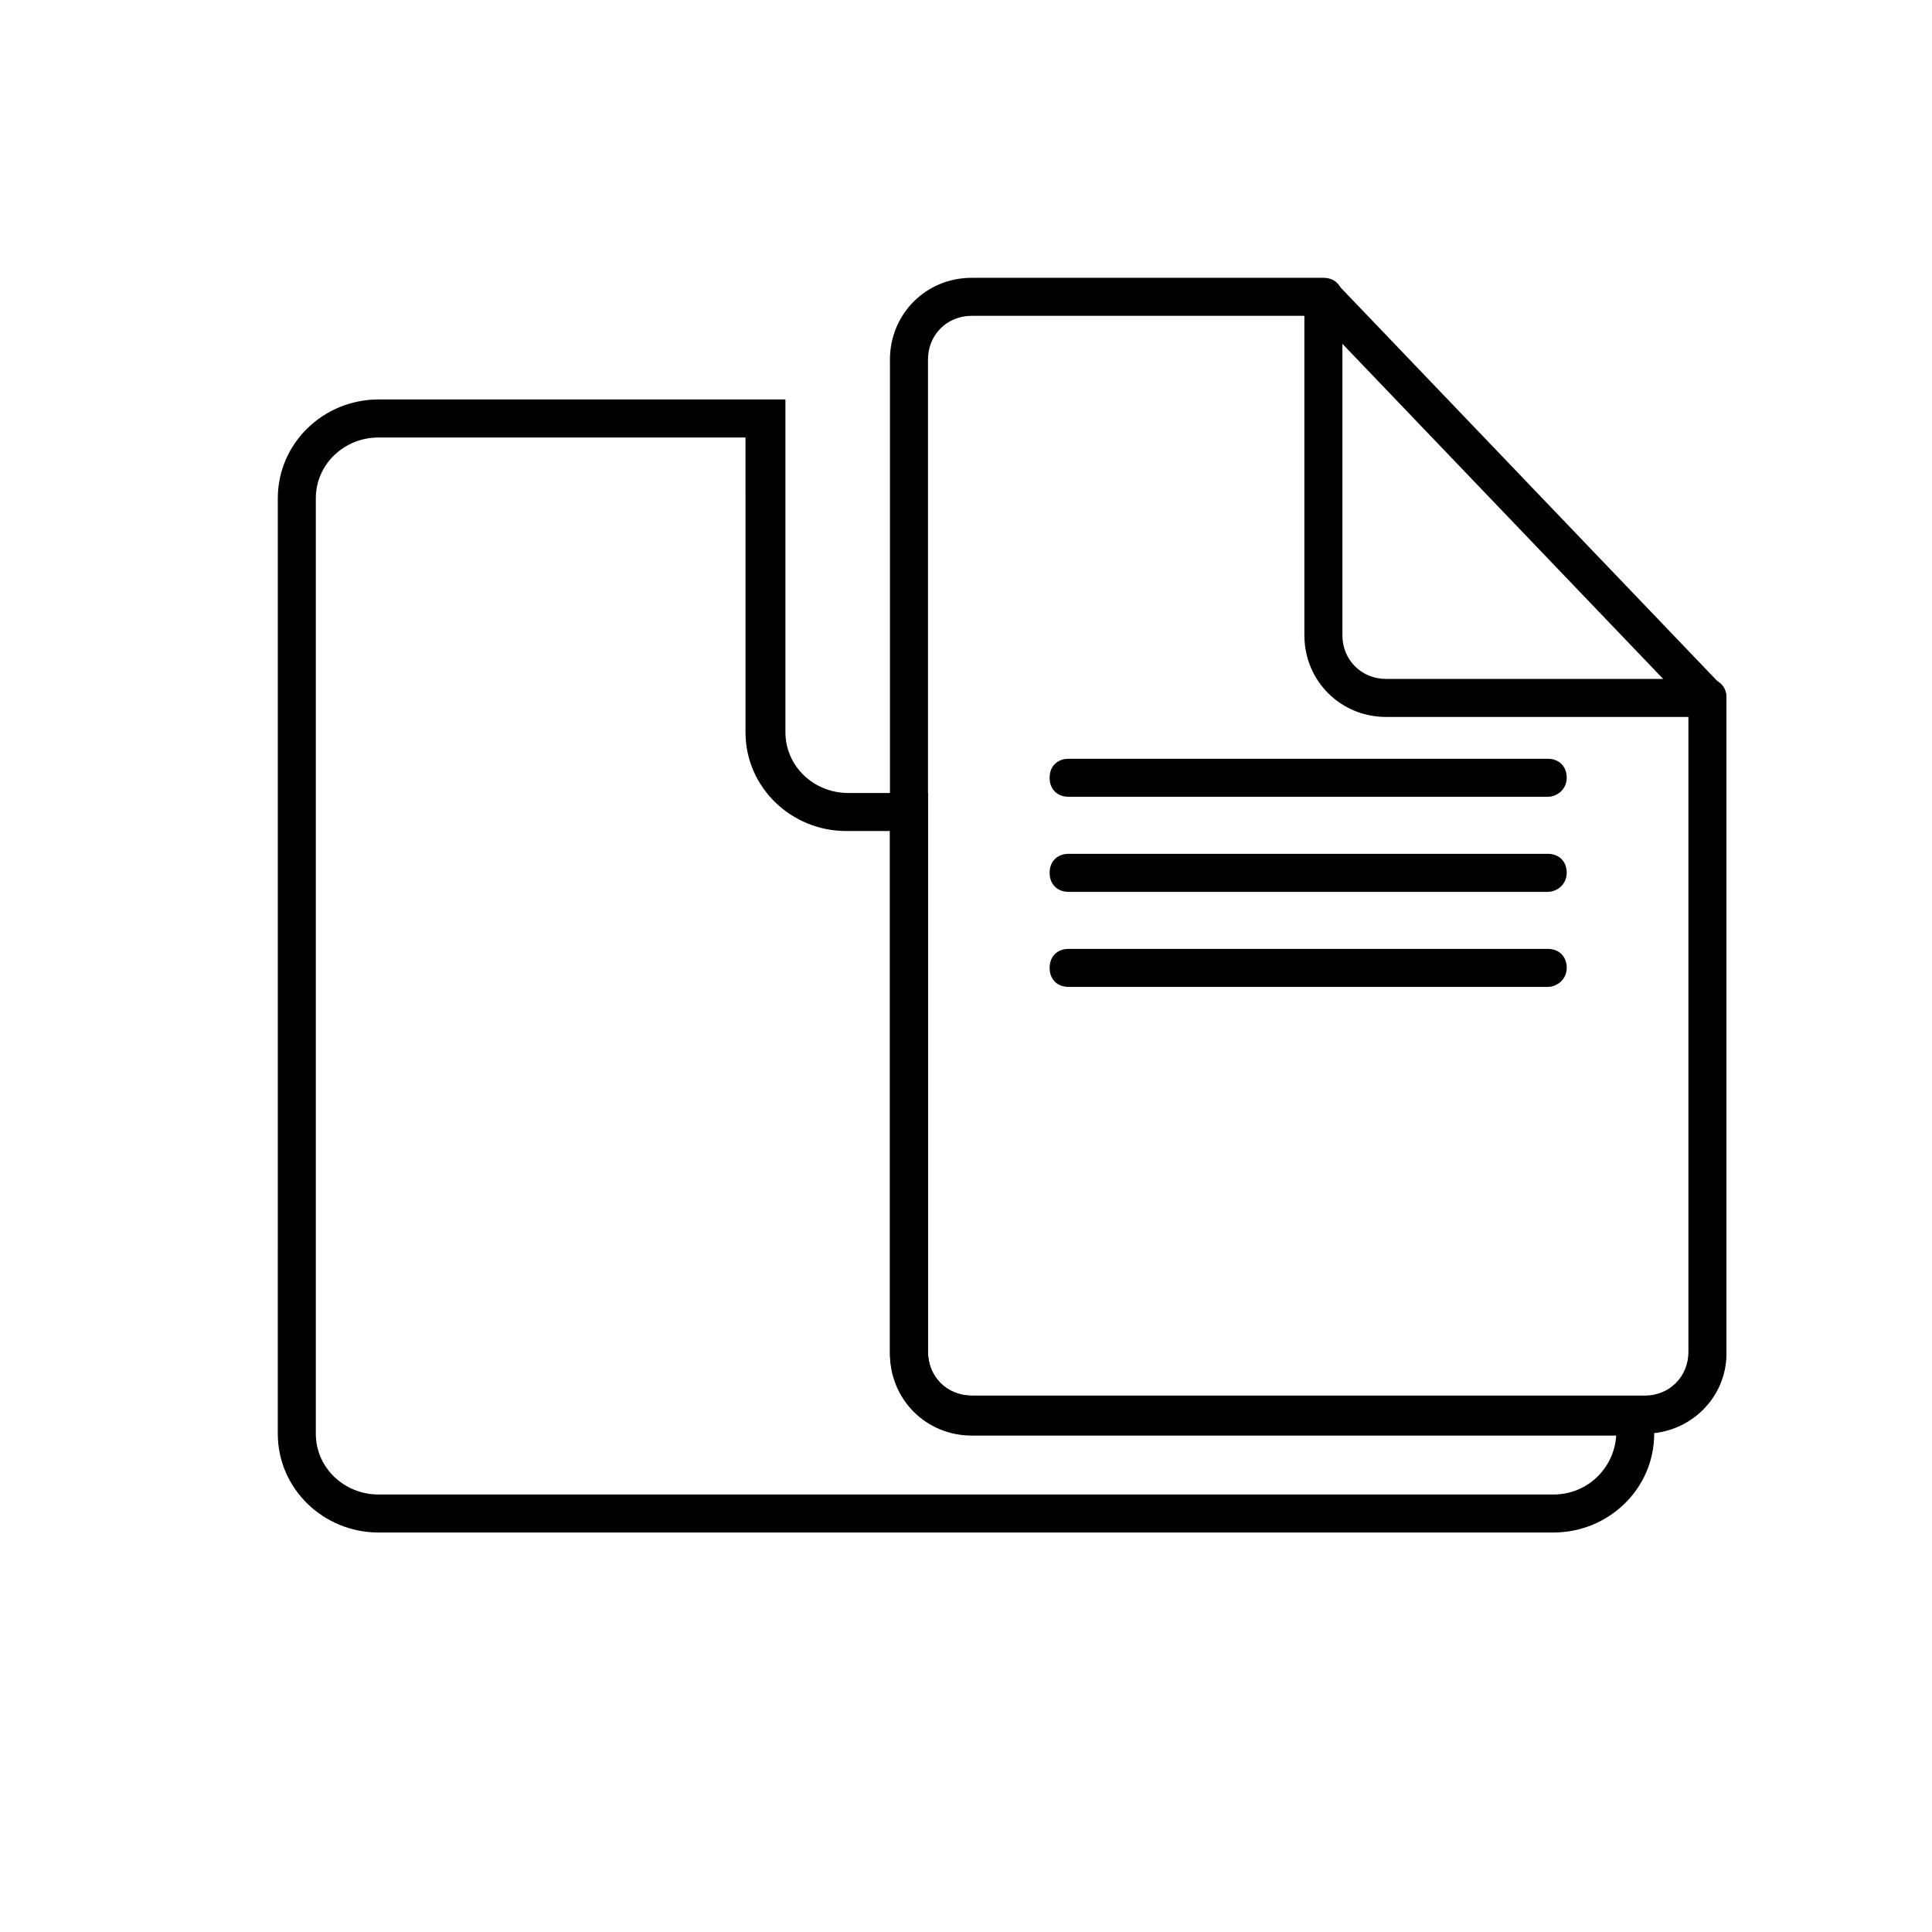
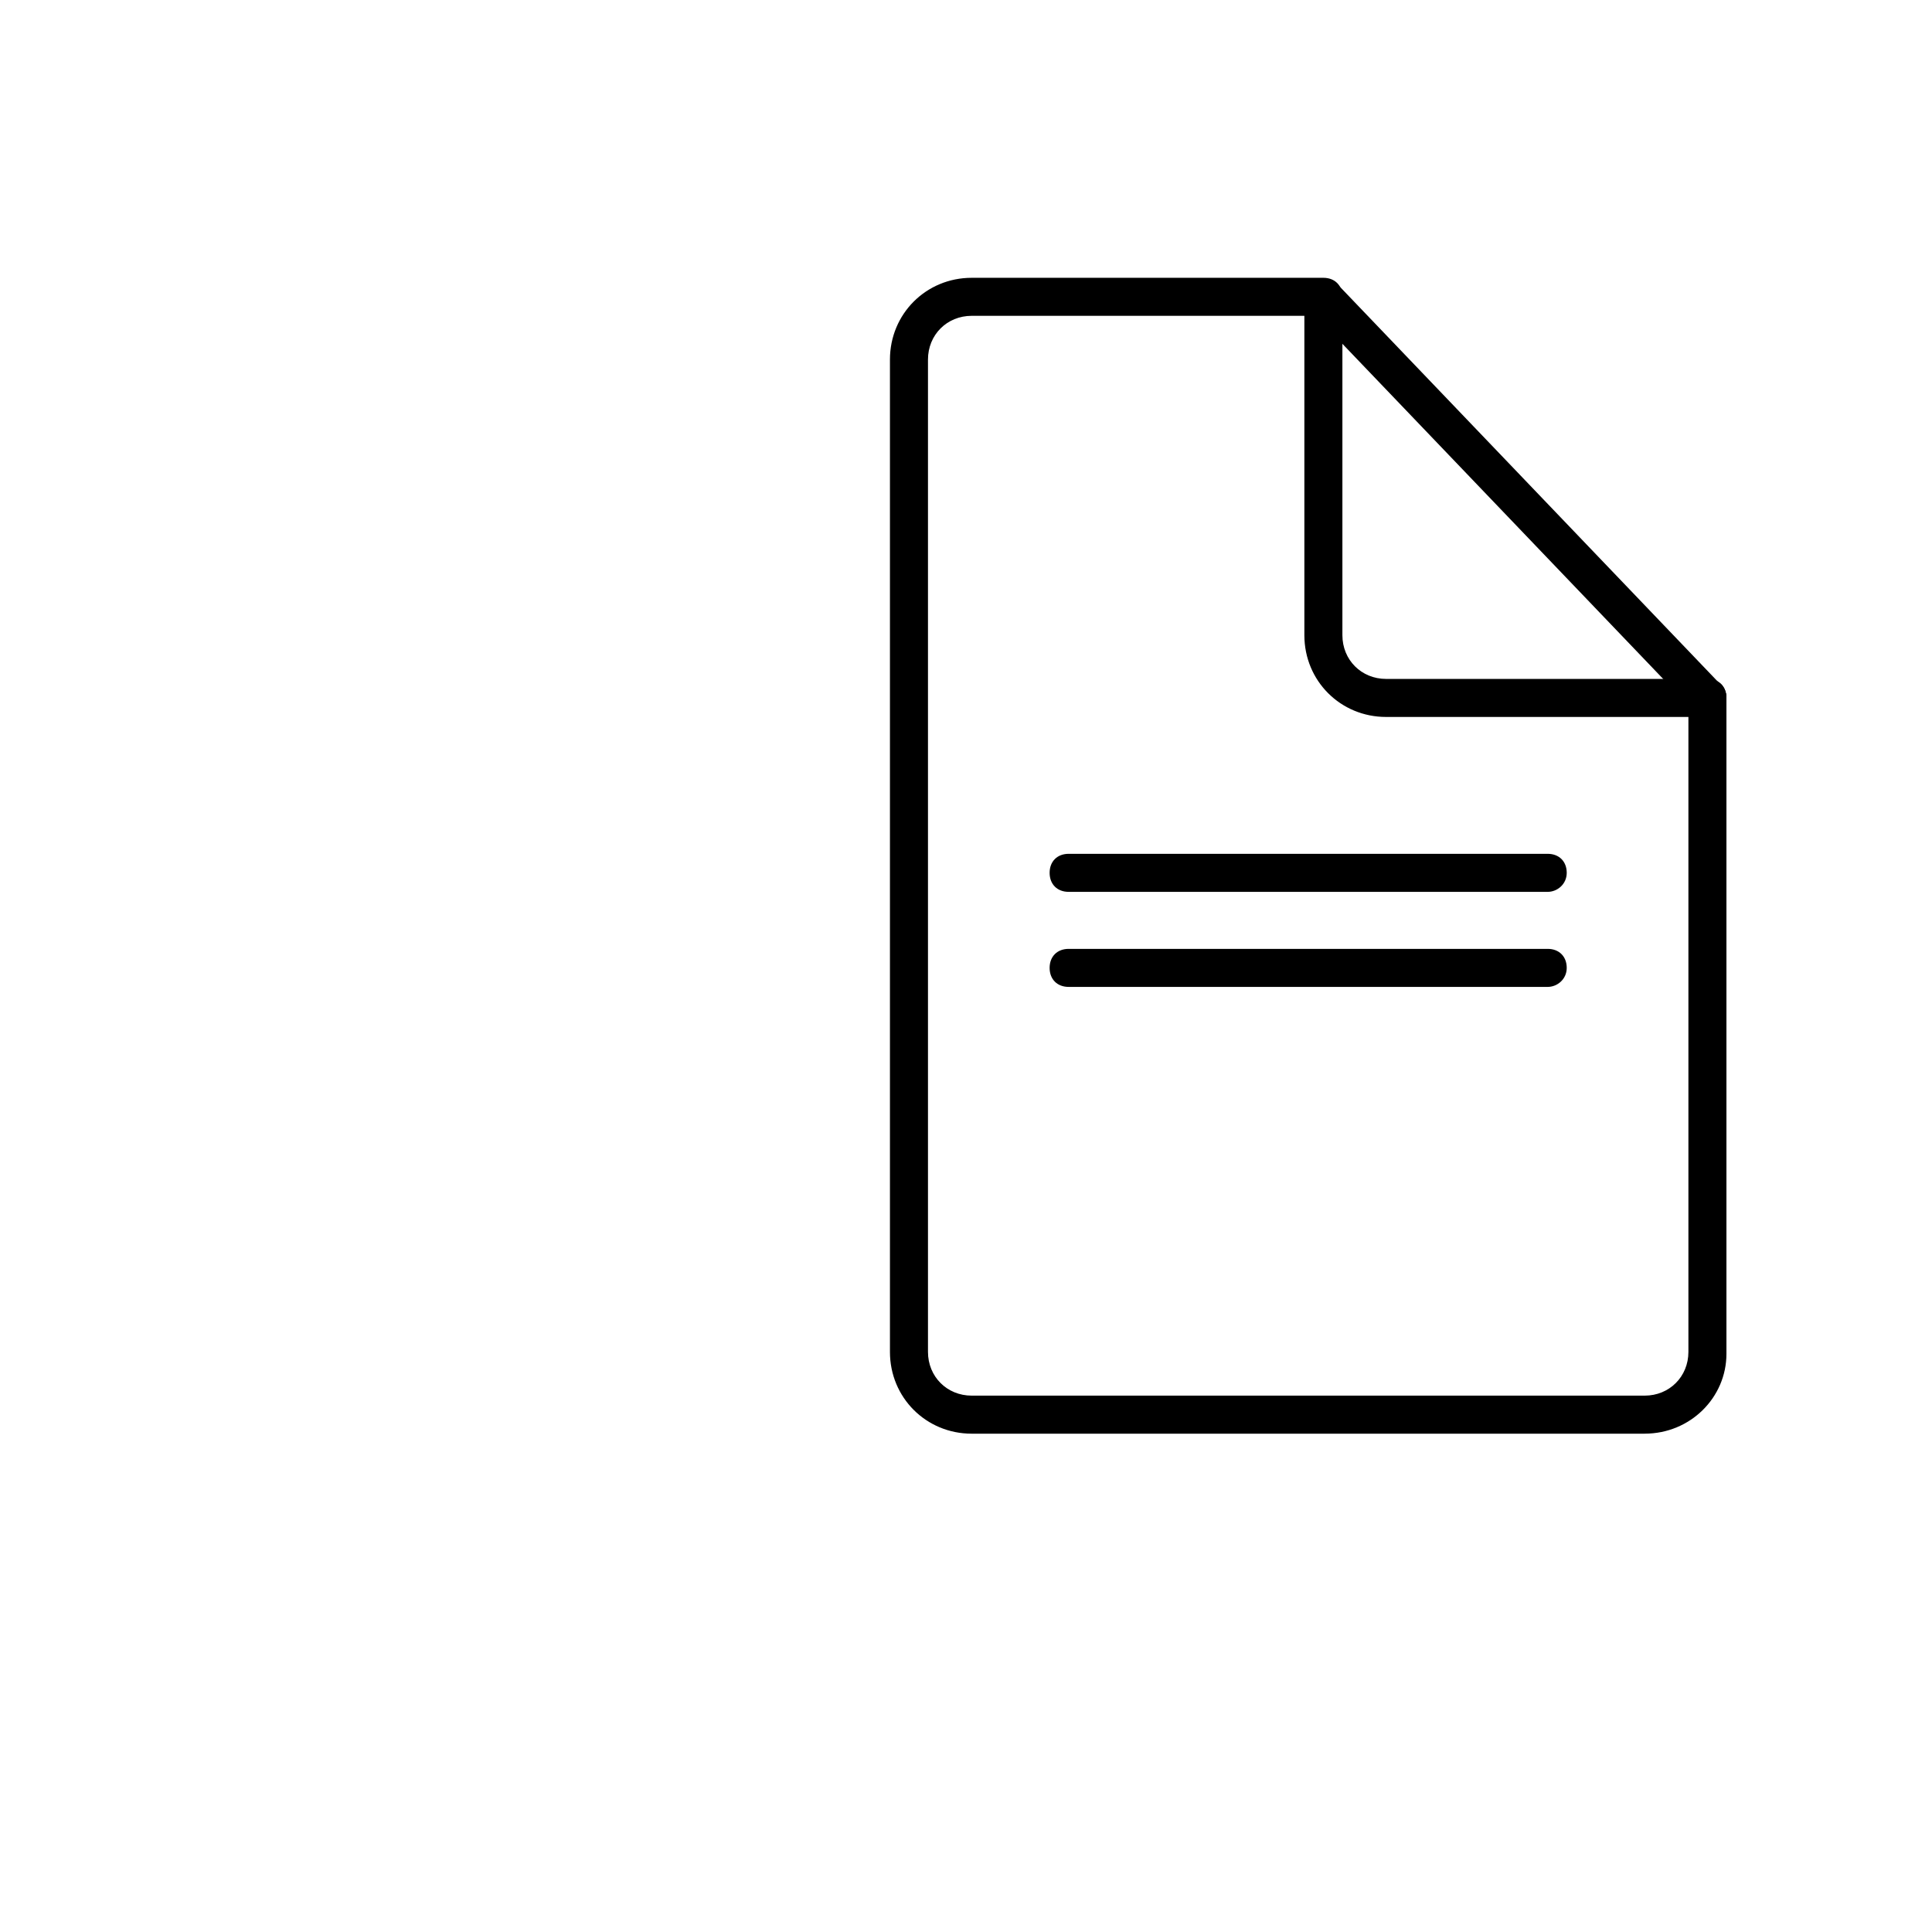
<svg xmlns="http://www.w3.org/2000/svg" fill="#000000" width="800px" height="800px" version="1.1" viewBox="144 144 512 512">
  <g>
-     <path d="m555.68 550.13h-311.36c-14.609 0-26.703-11.586-26.703-26.199l0.004-247.87c0-14.609 12.09-26.199 26.703-26.199h107.82v88.168c0 9.07 7.559 16.121 16.625 16.121h21.156v148.12c0 6.551 5.039 11.586 11.586 11.586h180.87v10.078c0.004 14.609-12.09 26.195-26.699 26.195zm-311.36-290.19c-9.07 0-16.625 7.055-16.625 16.121v247.88c0 9.07 7.559 16.121 16.625 16.121h311.36c9.07 0 16.121-7.055 16.625-15.617h-170.79c-12.09 0-21.664-9.574-21.664-21.664v-138.55h-11.586c-14.609 0-26.703-11.586-26.703-26.199l-0.004-78.086z" />
    <path d="m596.48 334c-1.512 0-2.519-0.504-3.527-1.512l-101.27-105.8c-2.016-2.016-2.016-5.039 0-7.055 2.016-2.016 5.039-2.016 7.055 0l101.27 105.8c2.016 2.016 2.016 5.039 0 7.055-1.008 1.008-2.519 1.512-3.527 1.512z" />
    <path d="m579.86 523.94h-178.35c-12.09 0-21.664-9.574-21.664-21.664v-262.99c0-12.09 9.574-21.664 21.664-21.664h93.203c3.023 0 5.039 2.016 5.039 5.039 0 3.023-2.016 5.039-5.039 5.039l-93.203-0.004c-6.551 0-11.586 5.039-11.586 11.586v262.99c0 6.551 5.039 11.586 11.586 11.586h178.35c6.551 0 11.586-5.039 11.586-11.586v-173.31c0-3.023 2.016-5.039 5.039-5.039s5.039 2.016 5.039 5.039v173.81c0 11.59-9.574 21.164-21.664 21.164z" />
    <path d="m596.48 334h-85.145c-12.09 0-21.664-9.574-21.664-21.664v-89.176c0-3.023 2.016-5.039 5.039-5.039 3.023 0 5.039 2.016 5.039 5.039v89.176c0 6.551 5.039 11.586 11.586 11.586h85.145c3.023 0 5.039 2.016 5.039 5.039 0 3.023-2.519 5.039-5.039 5.039z" />
    <path d="m554.16 405.54h-126.96c-3.023 0-5.039-2.016-5.039-5.039s2.016-5.039 5.039-5.039h126.96c3.023 0 5.039 2.016 5.039 5.039s-2.519 5.039-5.039 5.039z" />
    <path d="m554.16 380.35h-126.96c-3.023 0-5.039-2.016-5.039-5.039s2.016-5.039 5.039-5.039h126.96c3.023 0 5.039 2.016 5.039 5.039s-2.519 5.039-5.039 5.039z" />
-     <path d="m554.16 355.16h-126.96c-3.023 0-5.039-2.016-5.039-5.039 0-3.023 2.016-5.039 5.039-5.039h126.96c3.023 0 5.039 2.016 5.039 5.039 0 3.023-2.519 5.039-5.039 5.039z" />
  </g>
</svg>